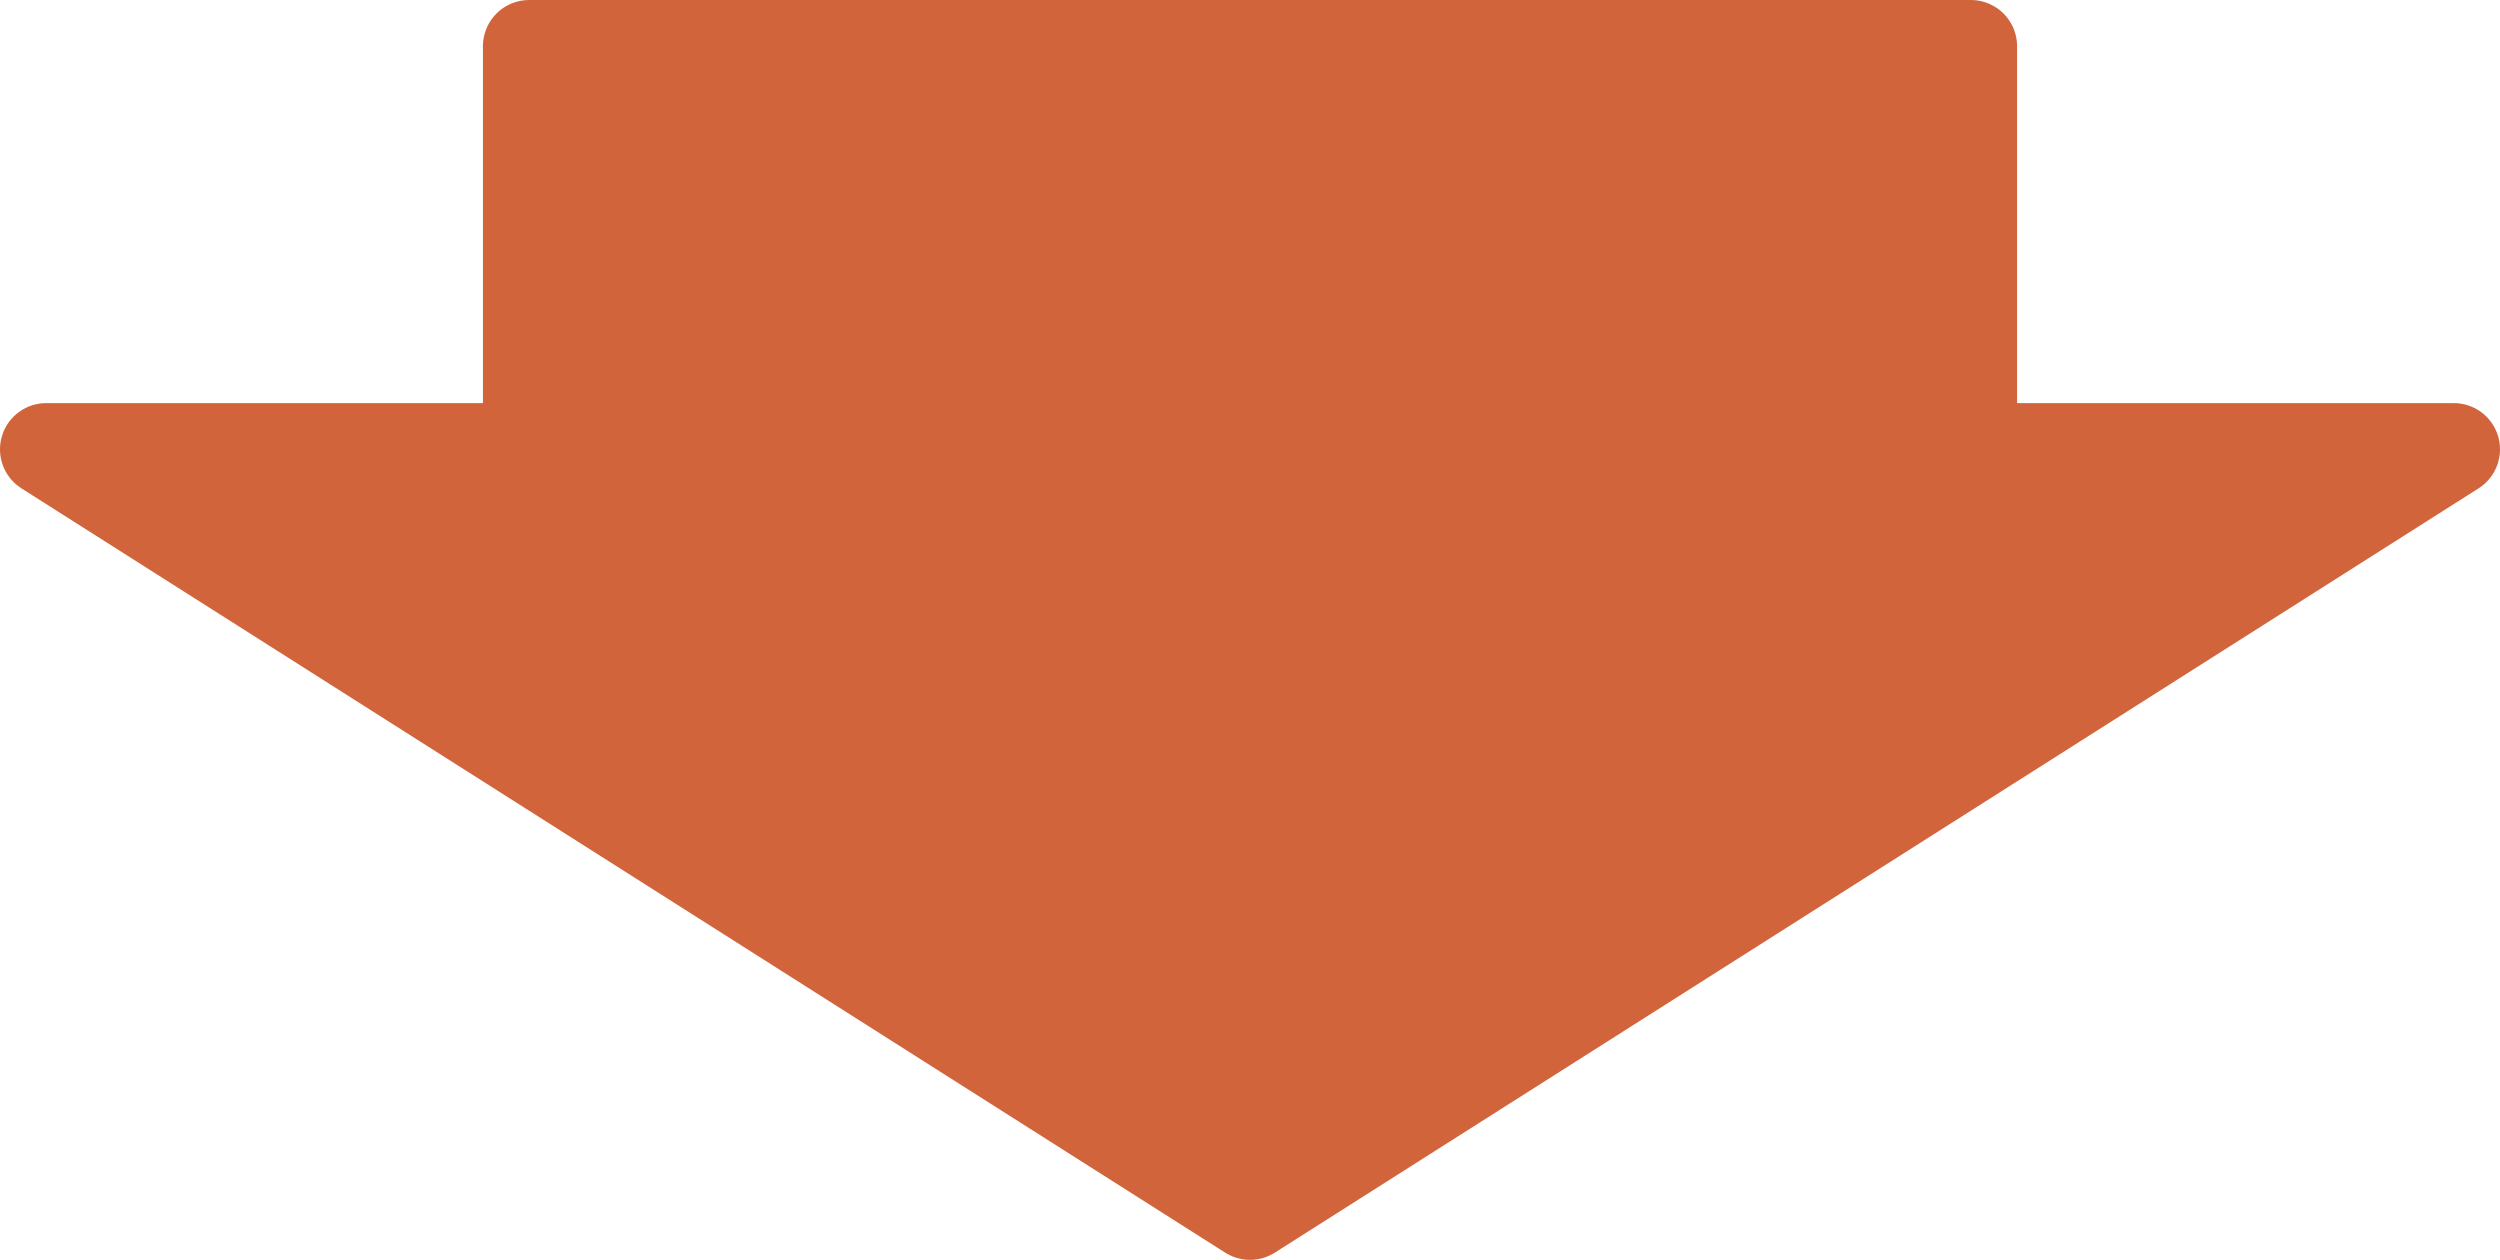
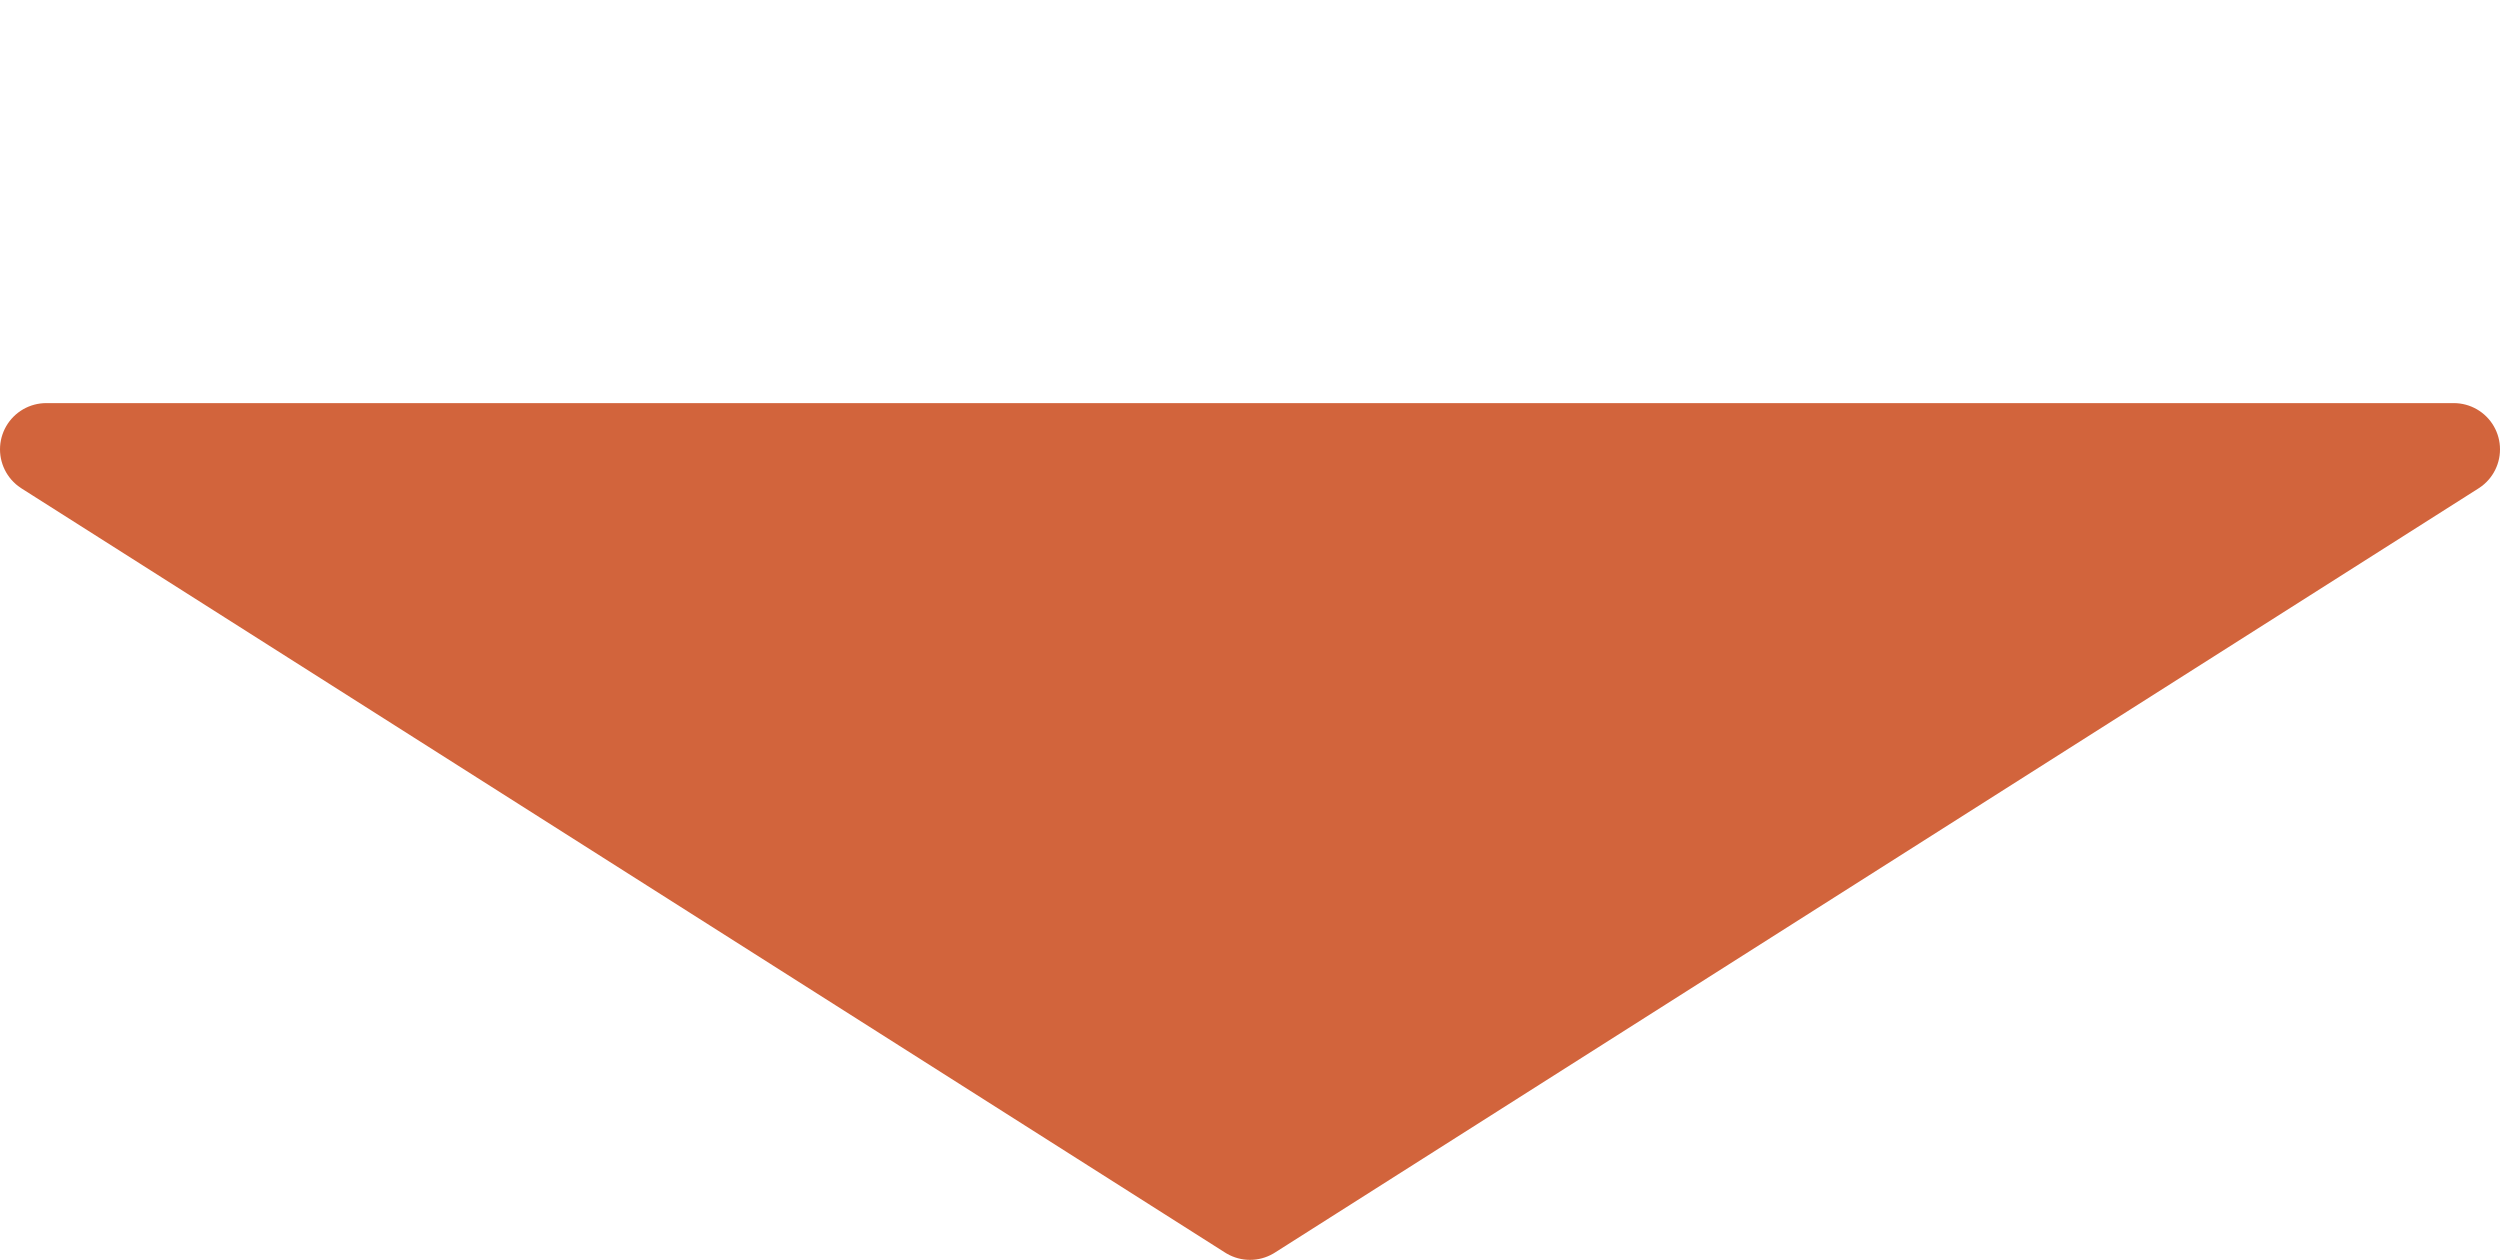
<svg xmlns="http://www.w3.org/2000/svg" id="_レイヤー_2" data-name="レイヤー 2" viewBox="0 0 81.12 40.88">
  <defs>
    <style>
      .cls-1 {
        fill: #d2643c;
        stroke: #d2643c;
        stroke-linecap: round;
        stroke-linejoin: round;
        stroke-width: 3px;
      }
    </style>
  </defs>
  <g id="_レイヤー_1-2" data-name="レイヤー 1">
    <g>
      <polygon class="cls-1" points="1.5 14.58 79.62 14.58 40.56 39.38 1.5 14.58" />
-       <rect class="cls-1" x="17.17" y="1.5" width="46.78" height="18.42" />
    </g>
  </g>
</svg>